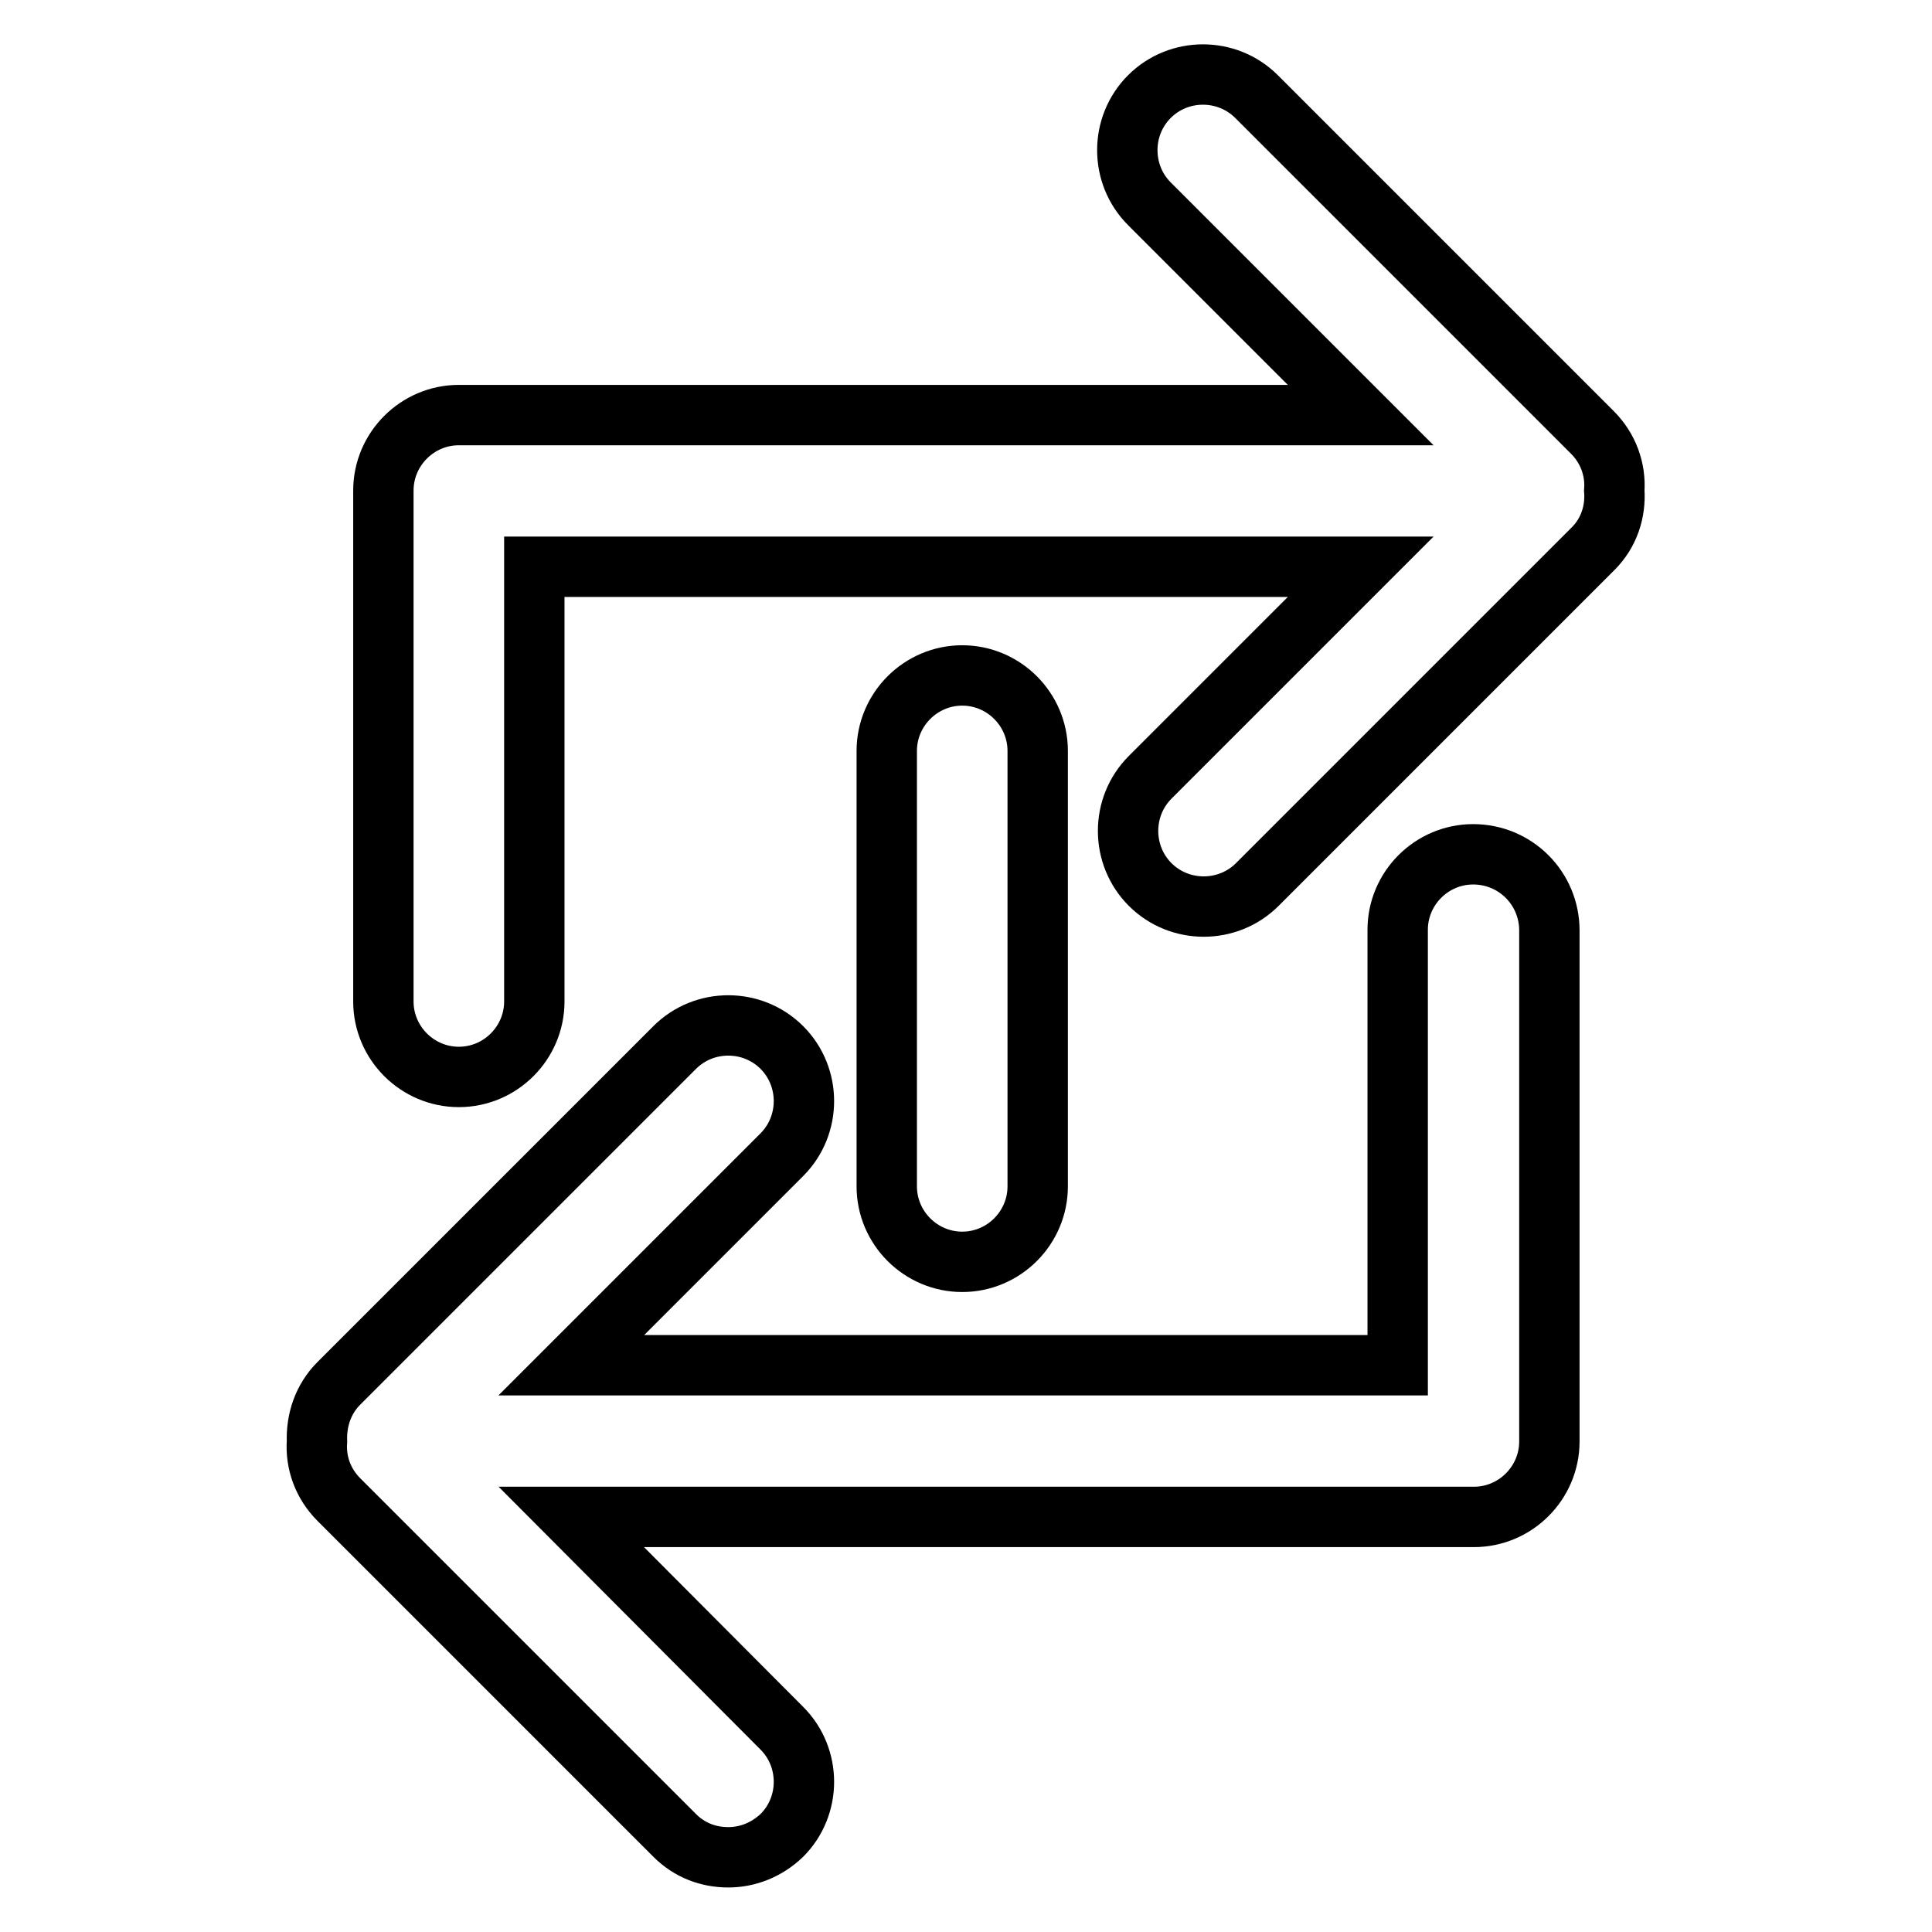
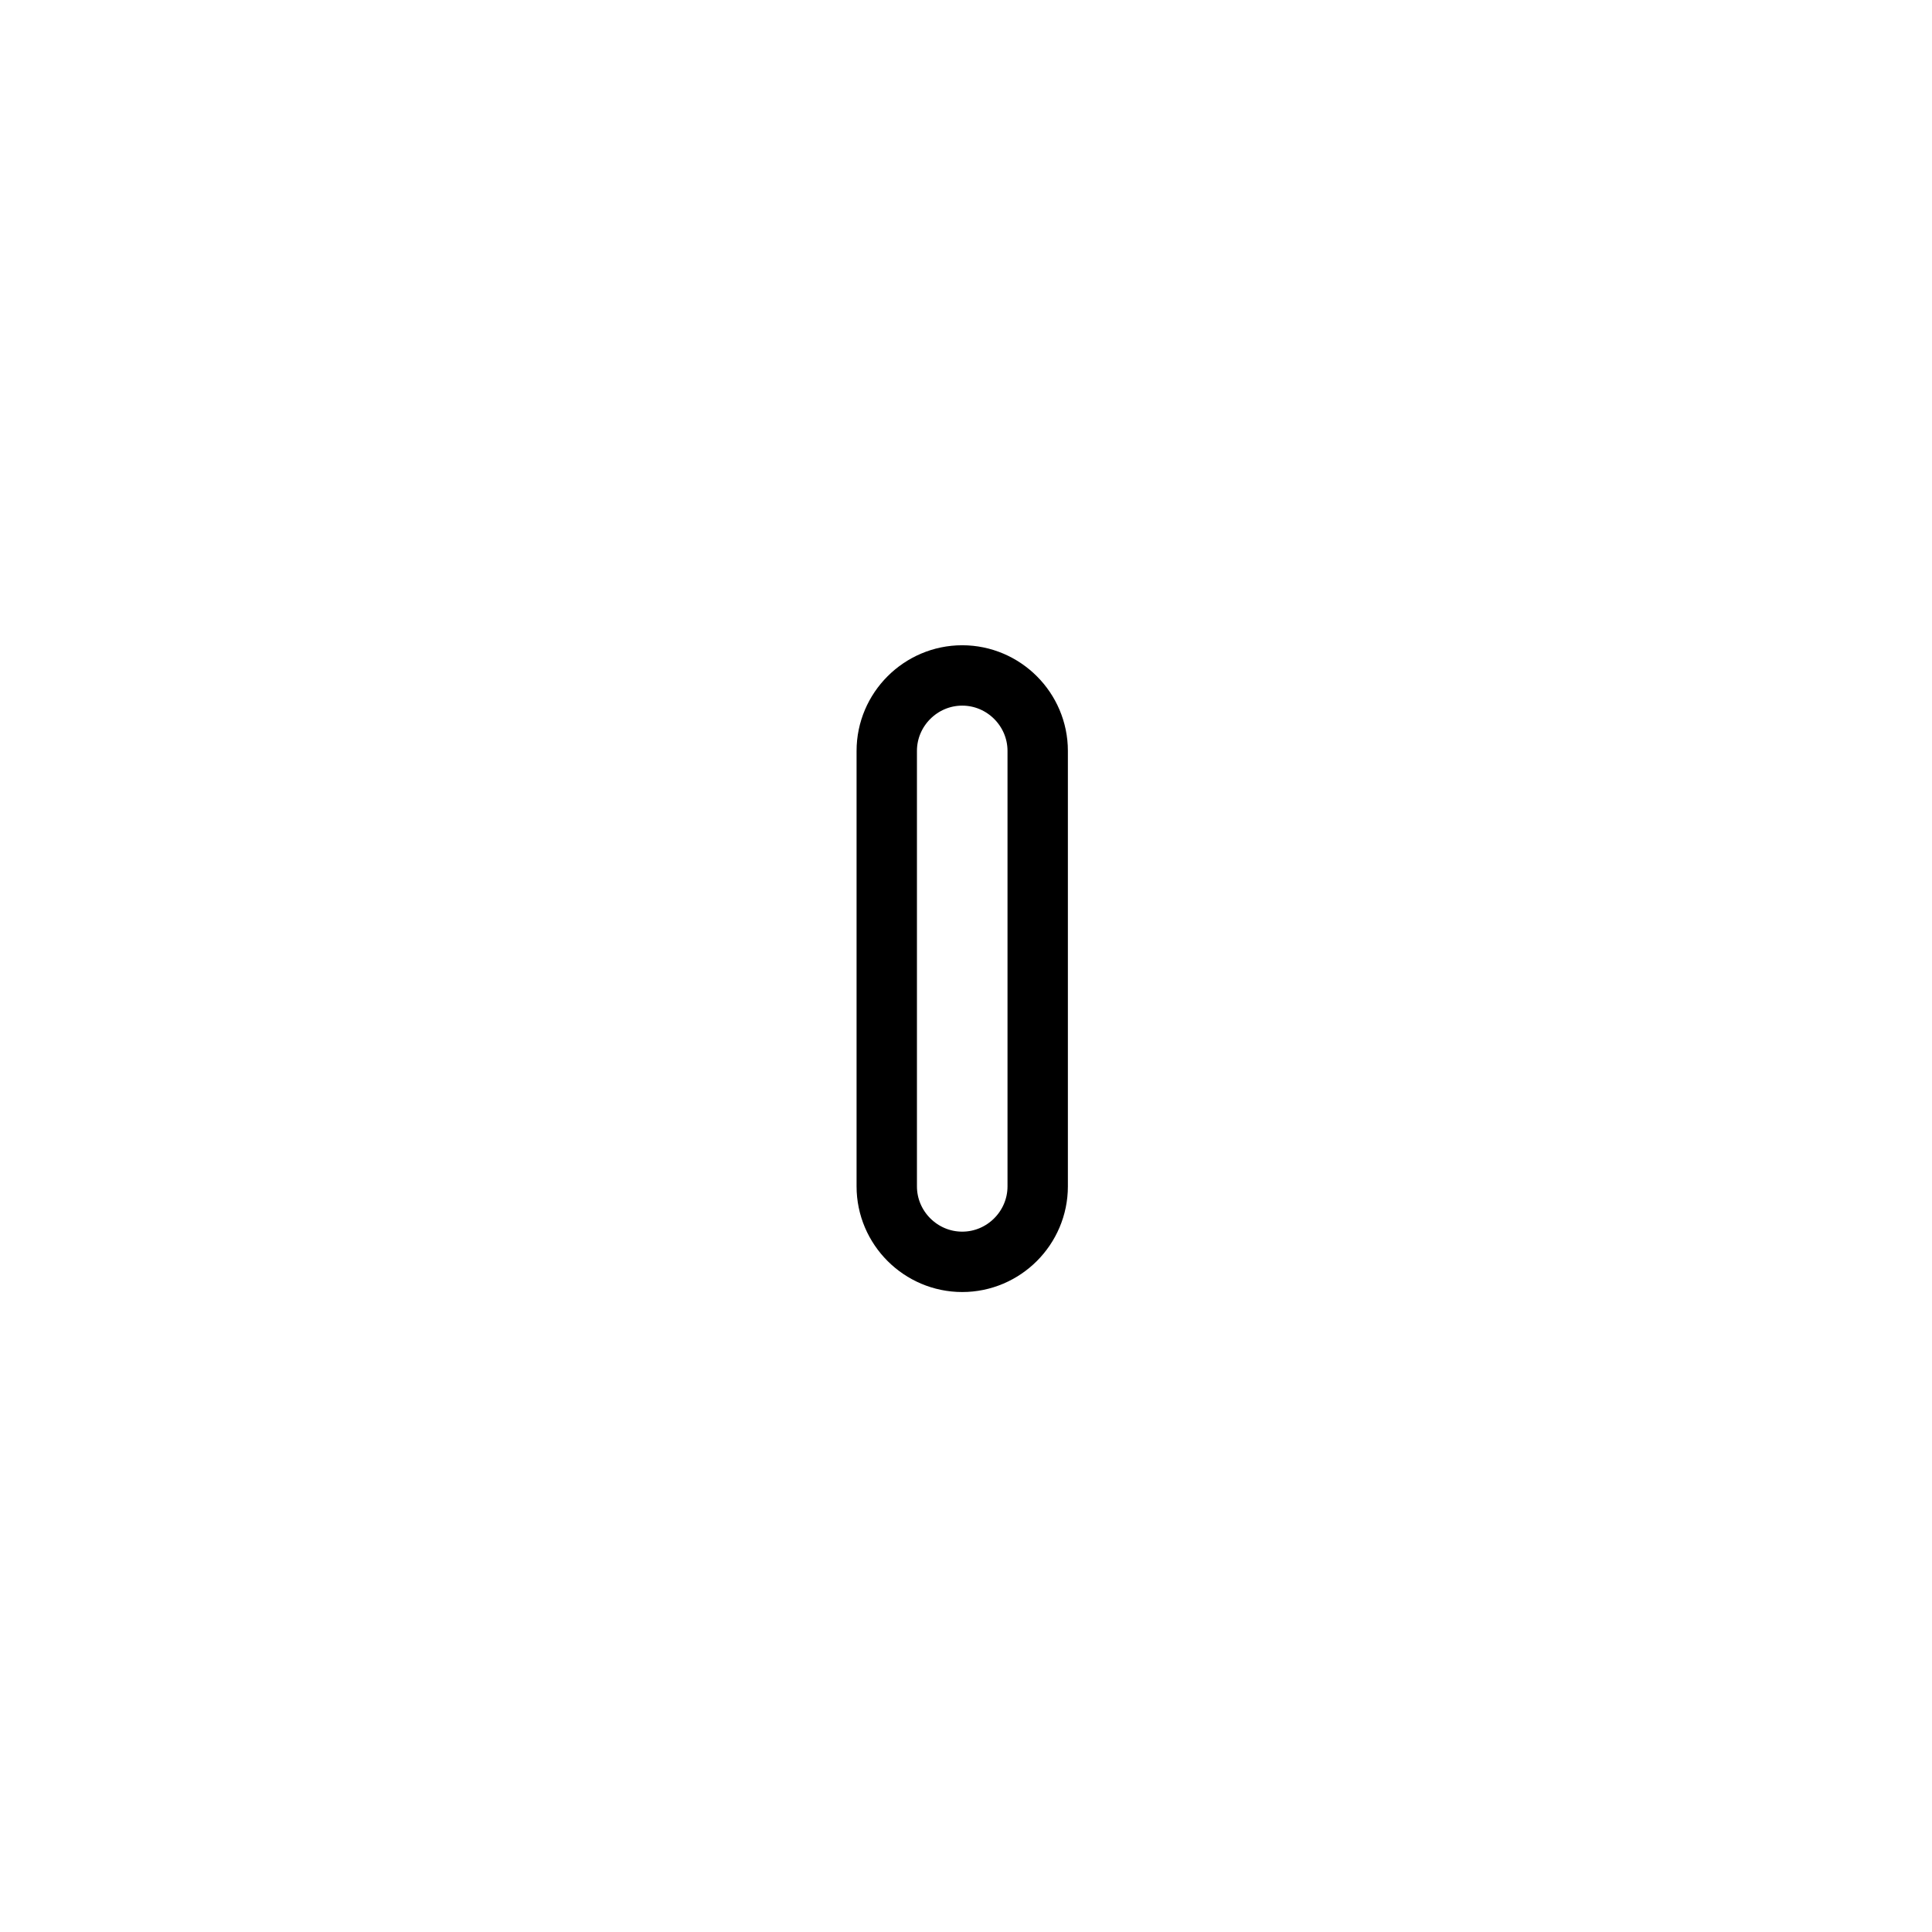
<svg xmlns="http://www.w3.org/2000/svg" version="1.1" x="0px" y="0px" viewBox="0 0 256 256" enable-background="new 0 0 256 256" xml:space="preserve">
  <g>
-     <path stroke-width="8" fill-opacity="0" stroke="#000000" d="M195.2,113.2c-5.5,0-10,4.5-10,10l0,0v57.7H75.7l27.9-27.9c3.9-3.9,3.9-10.3,0-14.2 c-3.9-3.9-10.3-3.9-14.2,0l0,0l-44.5,44.5c-2.1,2.1-3,4.9-2.9,7.7c-0.2,2.8,0.8,5.6,2.9,7.7l44.5,44.5c2,2,4.5,2.9,7.1,2.9 s5.1-1,7.1-2.9c3.9-3.9,3.9-10.3,0-14.2L75.7,201h119.6c5.5,0,10-4.5,10-10l0,0c0-0.2,0-0.4,0-0.6c0-0.2,0-0.4,0-0.6v-66.5 C205.3,117.7,200.8,113.2,195.2,113.2L195.2,113.2z" />
    <path stroke-width="8" fill-opacity="0" stroke="#000000" d="M137.5,157.2V99.5c0-5.5-4.5-10-10-10s-10,4.5-10,10v57.7c0,5.5,4.5,10,10,10S137.5,162.7,137.5,157.2z" />
-     <path stroke-width="8" fill-opacity="0" stroke="#000000" d="M213.9,65c0.2-2.8-0.8-5.6-2.9-7.7l-44.5-44.5c-3.9-3.9-10.3-3.9-14.2,0l0,0c-3.9,3.9-3.9,10.3,0,14.2 c0,0,0,0,0,0L180.3,55H60.8c-5.5,0-10,4.5-10,10l0,0c0,0.2,0,0.4,0,0.6c0,0.2,0,0.4,0,0.6v66.5c0,5.5,4.5,10,10,10s10-4.5,10-10 V75.1h109.5L152.4,103c-3.9,3.9-3.9,10.3,0,14.2c3.9,3.9,10.3,3.9,14.2,0l0,0l44.5-44.5C213.2,70.6,214.1,67.8,213.9,65L213.9,65z" />
  </g>
</svg>